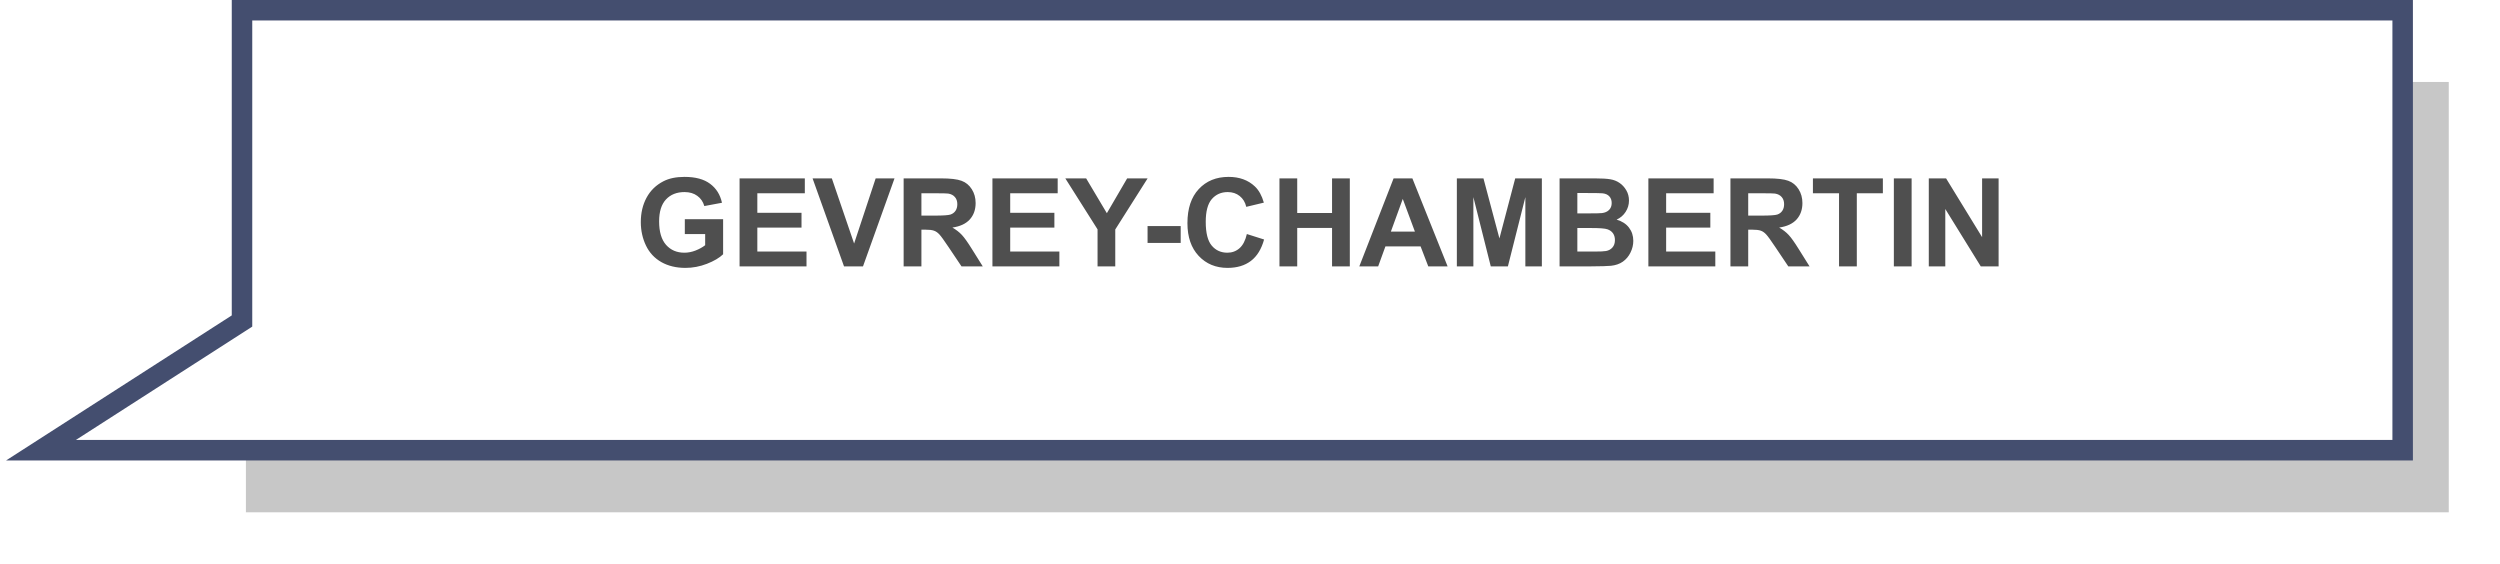
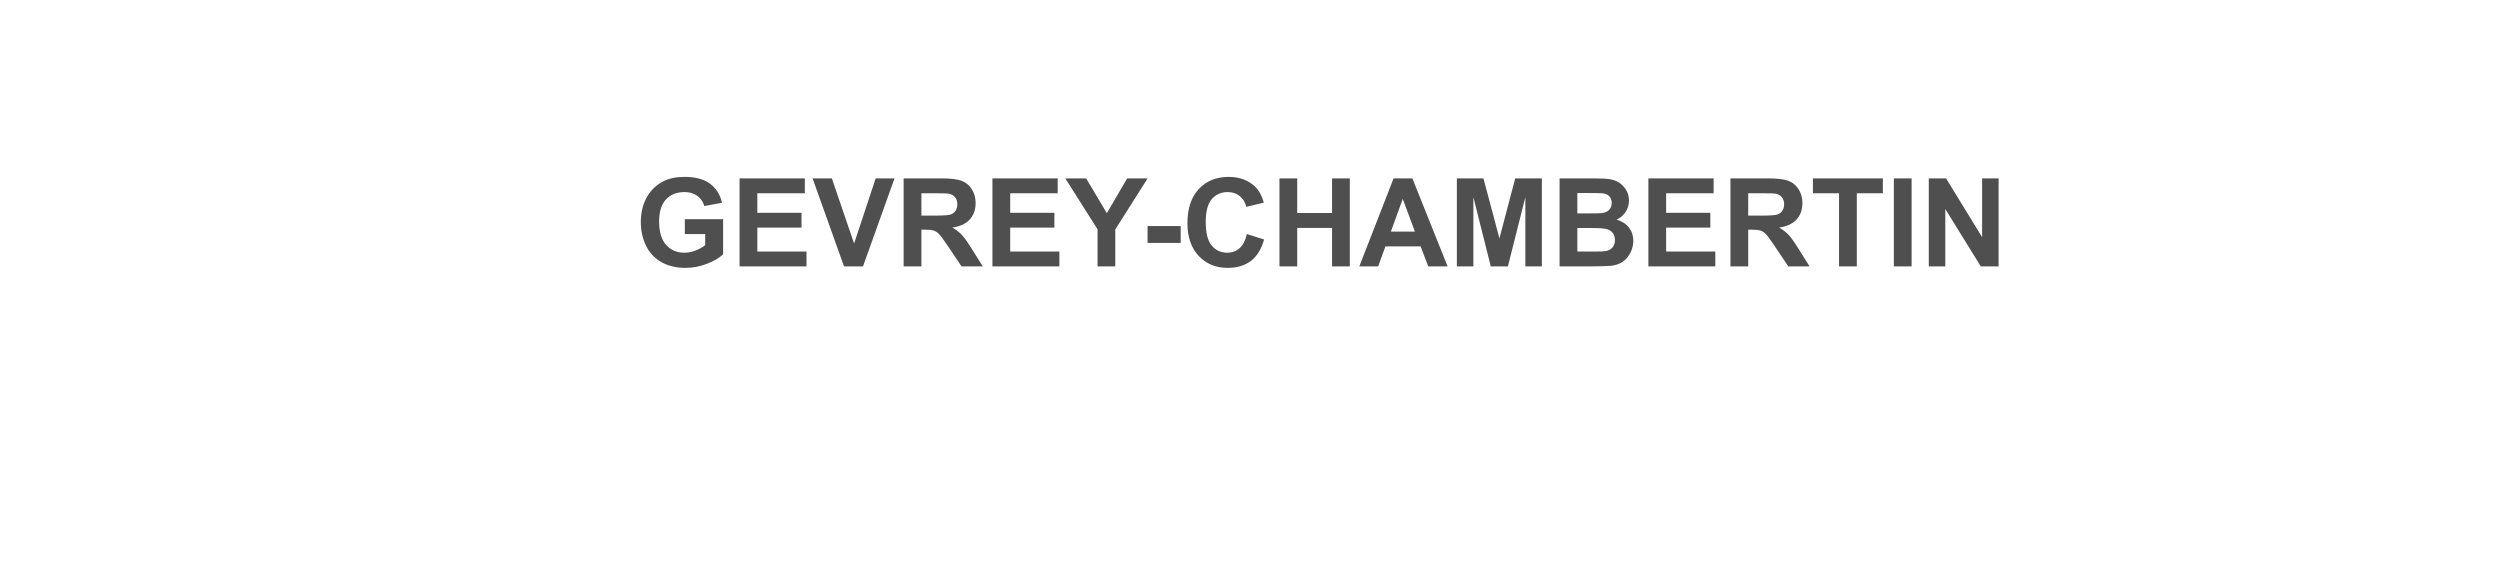
<svg xmlns="http://www.w3.org/2000/svg" width="244" height="55" viewBox="0 0 244 55" fill="none">
  <g filter="url(#filter0_f_36_47)">
-     <rect x="24" y="8" width="215" height="42" fill="black" fill-opacity="0.22" />
-   </g>
-   <path d="M234.5 43.94H4L23.62 31.33V1H234.5V22.47V43.94Z" fill="white" stroke="#444E6F" stroke-width="2" stroke-miterlimit="10" />
+     </g>
  <path d="M66.838 22.842V21.395H70.576V24.816C70.213 25.168 69.686 25.479 68.994 25.748C68.307 26.014 67.609 26.146 66.902 26.146C66.004 26.146 65.221 25.959 64.553 25.584C63.885 25.205 63.383 24.666 63.047 23.967C62.711 23.264 62.543 22.5 62.543 21.676C62.543 20.781 62.73 19.986 63.105 19.291C63.48 18.596 64.029 18.062 64.752 17.691C65.303 17.406 65.988 17.264 66.809 17.264C67.875 17.264 68.707 17.488 69.305 17.938C69.906 18.383 70.293 19 70.465 19.789L68.742 20.111C68.621 19.689 68.393 19.357 68.057 19.115C67.725 18.869 67.309 18.746 66.809 18.746C66.051 18.746 65.447 18.986 64.998 19.467C64.553 19.947 64.33 20.66 64.33 21.605C64.33 22.625 64.557 23.391 65.01 23.902C65.463 24.41 66.057 24.664 66.791 24.664C67.154 24.664 67.518 24.594 67.881 24.453C68.248 24.309 68.562 24.135 68.824 23.932V22.842H66.838ZM72.182 26V17.41H78.551V18.863H73.916V20.768H78.228V22.215H73.916V24.553H78.715V26H72.182ZM82.377 26L79.307 17.41H81.188L83.361 23.768L85.465 17.41H87.305L84.228 26H82.377ZM88.195 26V17.41H91.846C92.764 17.41 93.43 17.488 93.844 17.645C94.262 17.797 94.596 18.07 94.846 18.465C95.096 18.859 95.221 19.311 95.221 19.818C95.221 20.463 95.031 20.996 94.652 21.418C94.273 21.836 93.707 22.1 92.953 22.209C93.328 22.428 93.637 22.668 93.879 22.93C94.125 23.191 94.455 23.656 94.869 24.324L95.918 26H93.844L92.59 24.131C92.144 23.463 91.84 23.043 91.676 22.871C91.512 22.695 91.338 22.576 91.154 22.514C90.971 22.447 90.68 22.414 90.281 22.414H89.93V26H88.195ZM89.93 21.043H91.213C92.045 21.043 92.564 21.008 92.772 20.938C92.978 20.867 93.141 20.746 93.258 20.574C93.375 20.402 93.434 20.188 93.434 19.93C93.434 19.641 93.356 19.408 93.199 19.232C93.047 19.053 92.83 18.939 92.549 18.893C92.408 18.873 91.986 18.863 91.283 18.863H89.93V21.043ZM96.861 26V17.41H103.23V18.863H98.596V20.768H102.908V22.215H98.596V24.553H103.395V26H96.861ZM107.121 26V22.385L103.975 17.41H106.008L108.029 20.809L110.01 17.41H112.008L108.85 22.396V26H107.121ZM112.002 23.709V22.062H115.236V23.709H112.002ZM121.693 22.842L123.375 23.375C123.117 24.312 122.688 25.01 122.086 25.467C121.488 25.92 120.729 26.146 119.807 26.146C118.666 26.146 117.729 25.758 116.994 24.98C116.26 24.199 115.893 23.133 115.893 21.781C115.893 20.352 116.262 19.242 117 18.453C117.738 17.66 118.709 17.264 119.912 17.264C120.963 17.264 121.816 17.574 122.473 18.195C122.863 18.562 123.156 19.09 123.352 19.777L121.635 20.188C121.533 19.742 121.32 19.391 120.996 19.133C120.676 18.875 120.285 18.746 119.824 18.746C119.188 18.746 118.67 18.975 118.271 19.432C117.877 19.889 117.68 20.629 117.68 21.652C117.68 22.738 117.875 23.512 118.266 23.973C118.656 24.434 119.164 24.664 119.789 24.664C120.25 24.664 120.646 24.518 120.979 24.225C121.311 23.932 121.549 23.471 121.693 22.842ZM124.875 26V17.41H126.609V20.791H130.008V17.41H131.742V26H130.008V22.244H126.609V26H124.875ZM141.287 26H139.4L138.65 24.049H135.217L134.508 26H132.668L136.014 17.41H137.848L141.287 26ZM138.094 22.602L136.91 19.414L135.75 22.602H138.094ZM142.189 26V17.41H144.785L146.344 23.27L147.885 17.41H150.486V26H148.875V19.238L147.17 26H145.5L143.801 19.238V26H142.189ZM152.215 17.41H155.648C156.328 17.41 156.834 17.439 157.166 17.498C157.502 17.553 157.801 17.67 158.062 17.85C158.328 18.029 158.549 18.27 158.725 18.57C158.9 18.867 158.988 19.201 158.988 19.572C158.988 19.975 158.879 20.344 158.66 20.68C158.445 21.016 158.152 21.268 157.781 21.436C158.305 21.588 158.707 21.848 158.988 22.215C159.27 22.582 159.41 23.014 159.41 23.51C159.41 23.9 159.318 24.281 159.135 24.652C158.955 25.02 158.707 25.314 158.391 25.537C158.078 25.756 157.691 25.891 157.23 25.941C156.941 25.973 156.244 25.992 155.139 26H152.215V17.41ZM153.949 18.84V20.826H155.086C155.762 20.826 156.182 20.816 156.346 20.797C156.643 20.762 156.875 20.66 157.043 20.492C157.215 20.32 157.301 20.096 157.301 19.818C157.301 19.553 157.227 19.338 157.078 19.174C156.934 19.006 156.717 18.904 156.428 18.869C156.256 18.85 155.762 18.84 154.945 18.84H153.949ZM153.949 22.256V24.553H155.555C156.18 24.553 156.576 24.535 156.744 24.5C157.002 24.453 157.211 24.34 157.371 24.16C157.535 23.977 157.617 23.732 157.617 23.428C157.617 23.17 157.555 22.951 157.43 22.771C157.305 22.592 157.123 22.461 156.885 22.379C156.65 22.297 156.139 22.256 155.35 22.256H153.949ZM160.881 26V17.41H167.25V18.863H162.615V20.768H166.928V22.215H162.615V24.553H167.414V26H160.881ZM168.891 26V17.41H172.541C173.459 17.41 174.125 17.488 174.539 17.645C174.957 17.797 175.291 18.07 175.541 18.465C175.791 18.859 175.916 19.311 175.916 19.818C175.916 20.463 175.727 20.996 175.348 21.418C174.969 21.836 174.402 22.1 173.648 22.209C174.023 22.428 174.332 22.668 174.574 22.93C174.82 23.191 175.15 23.656 175.564 24.324L176.613 26H174.539L173.285 24.131C172.84 23.463 172.535 23.043 172.371 22.871C172.207 22.695 172.033 22.576 171.85 22.514C171.666 22.447 171.375 22.414 170.977 22.414H170.625V26H168.891ZM170.625 21.043H171.908C172.74 21.043 173.26 21.008 173.467 20.938C173.674 20.867 173.836 20.746 173.953 20.574C174.07 20.402 174.129 20.188 174.129 19.93C174.129 19.641 174.051 19.408 173.895 19.232C173.742 19.053 173.525 18.939 173.244 18.893C173.104 18.873 172.682 18.863 171.979 18.863H170.625V21.043ZM179.49 26V18.863H176.941V17.41H183.768V18.863H181.225V26H179.49ZM184.84 26V17.41H186.574V26H184.84ZM188.25 26V17.41H189.938L193.453 23.146V17.41H195.064V26H193.324L189.861 20.398V26H188.25Z" fill="#4F4F4F" />
  <defs>
    <filter id="filter0_f_36_47" x="19" y="3" width="225" height="52" filterUnits="userSpaceOnUse" color-interpolation-filters="sRGB">
      <feFlood flood-opacity="0" result="BackgroundImageFix" />
      <feBlend mode="normal" in="SourceGraphic" in2="BackgroundImageFix" result="shape" />
      <feGaussianBlur stdDeviation="2.5" result="effect1_foregroundBlur_36_47" />
    </filter>
  </defs>
</svg>